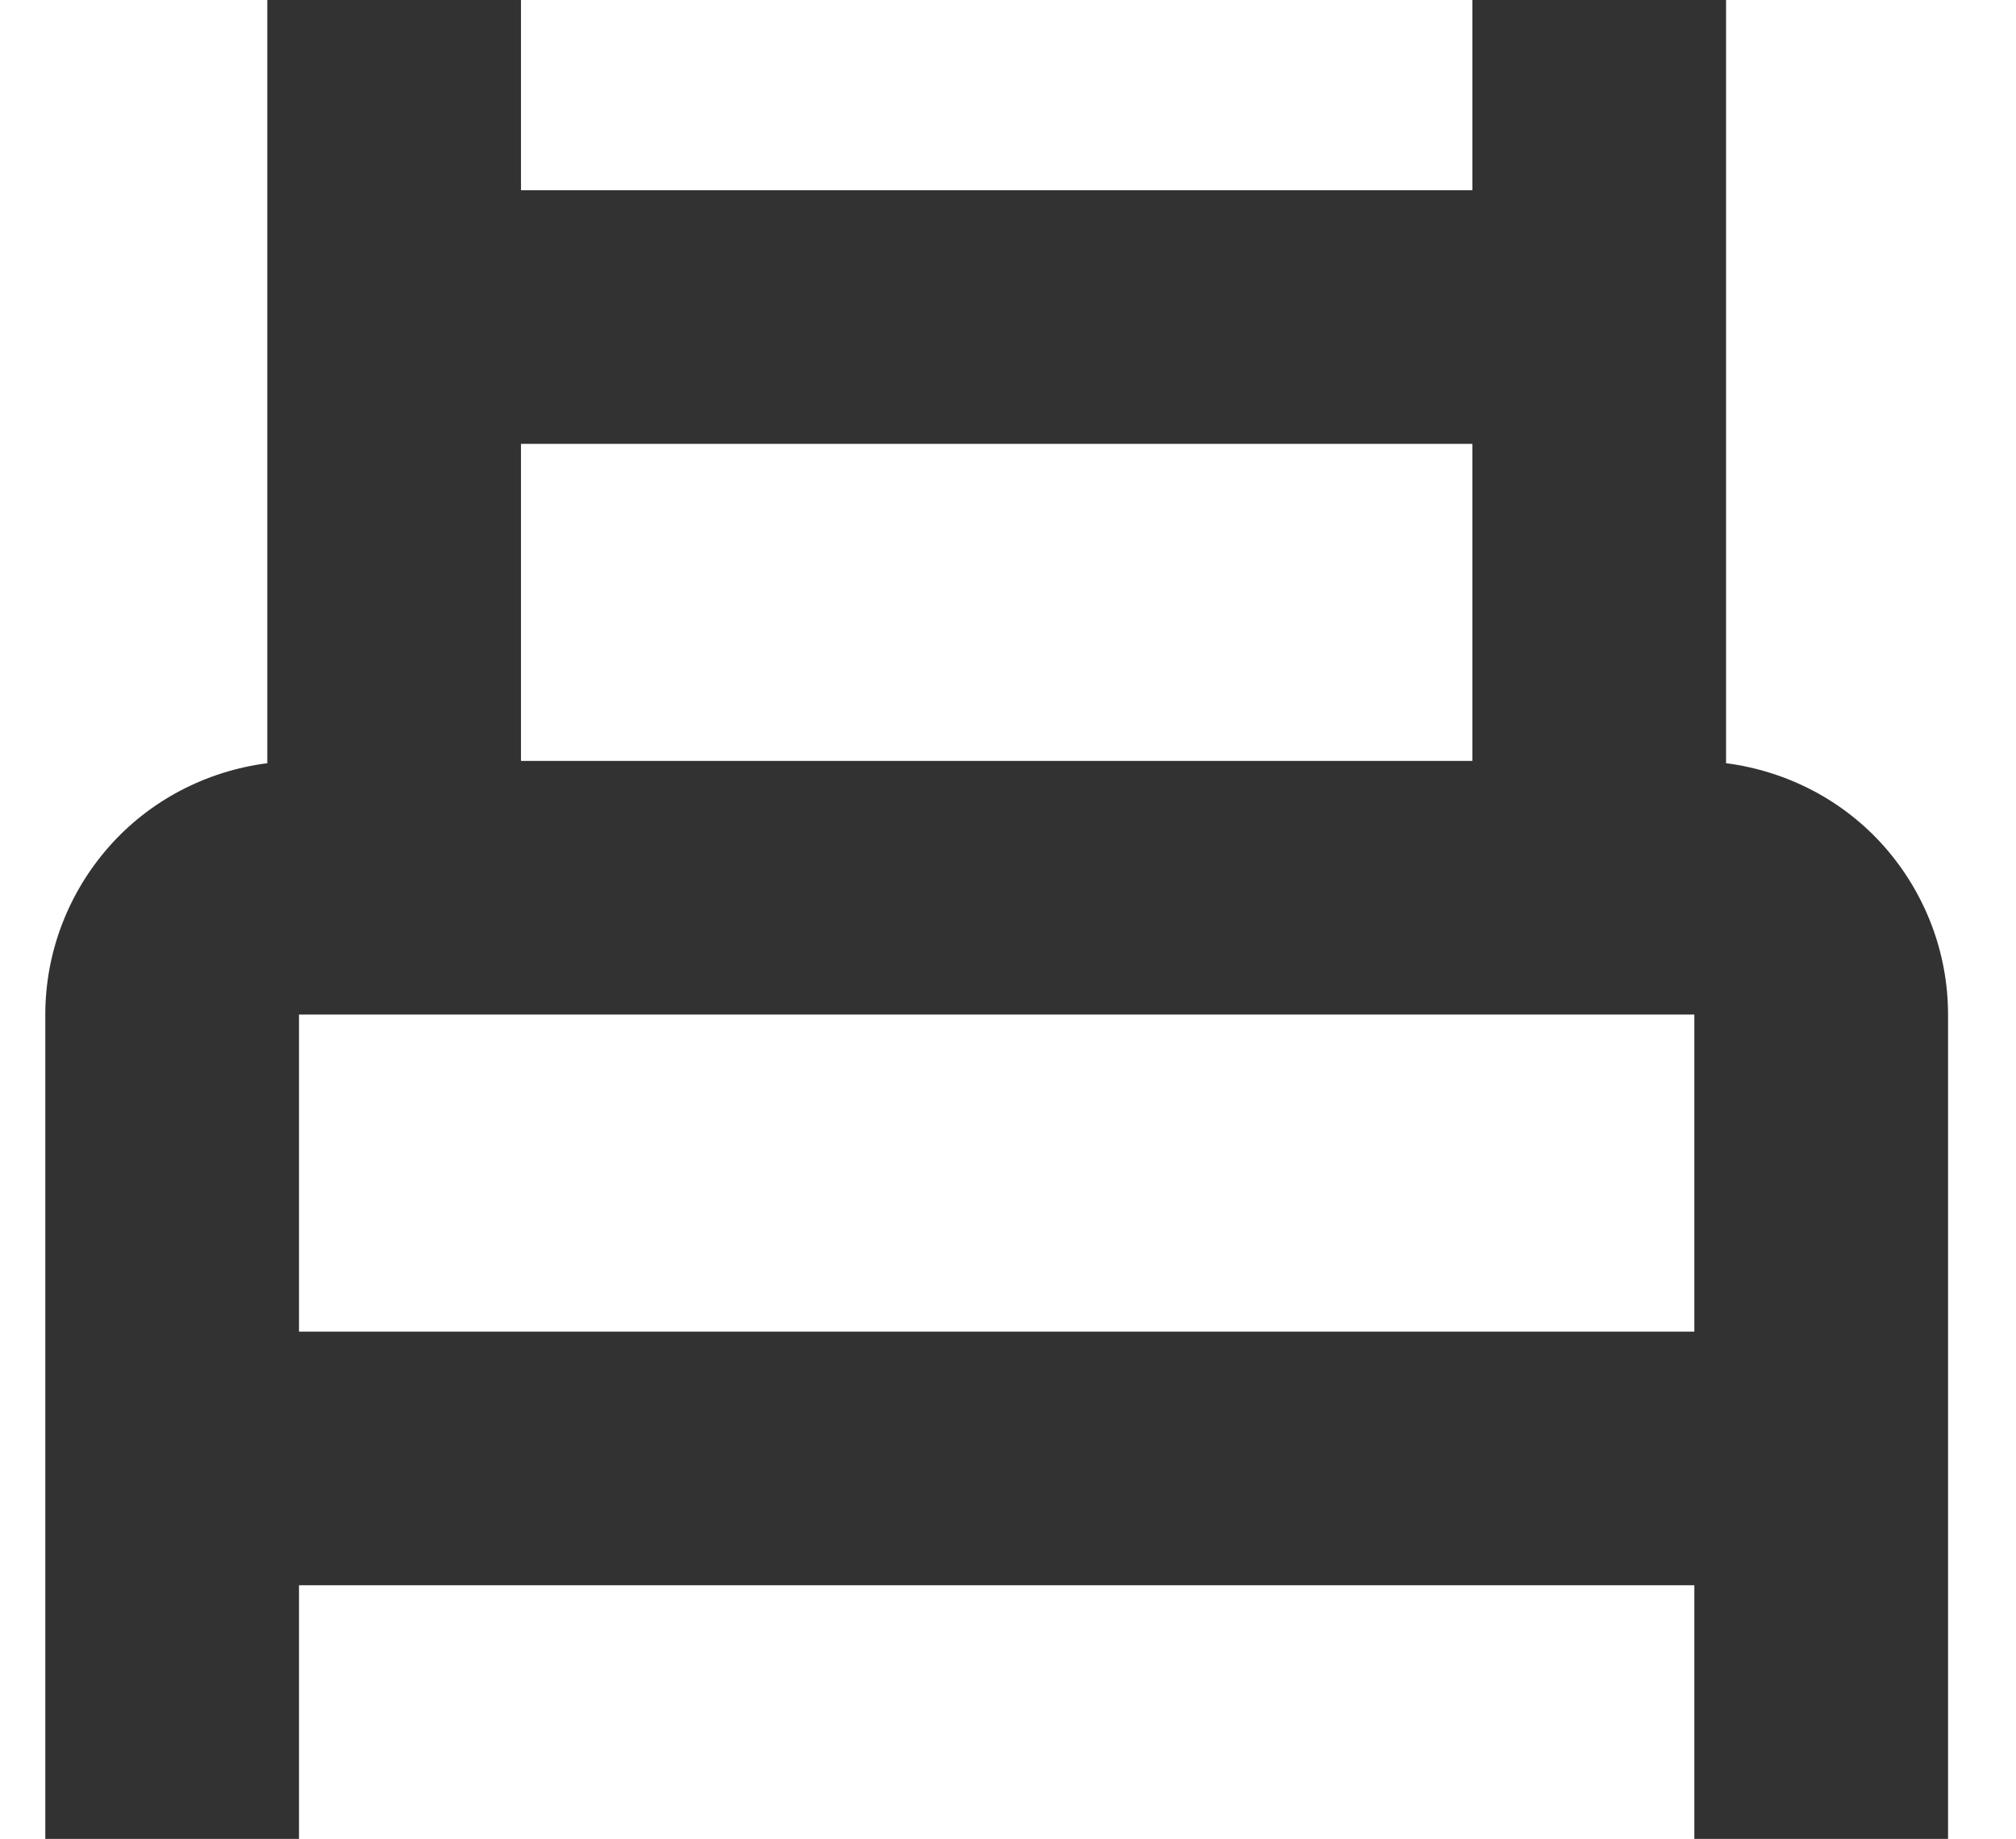
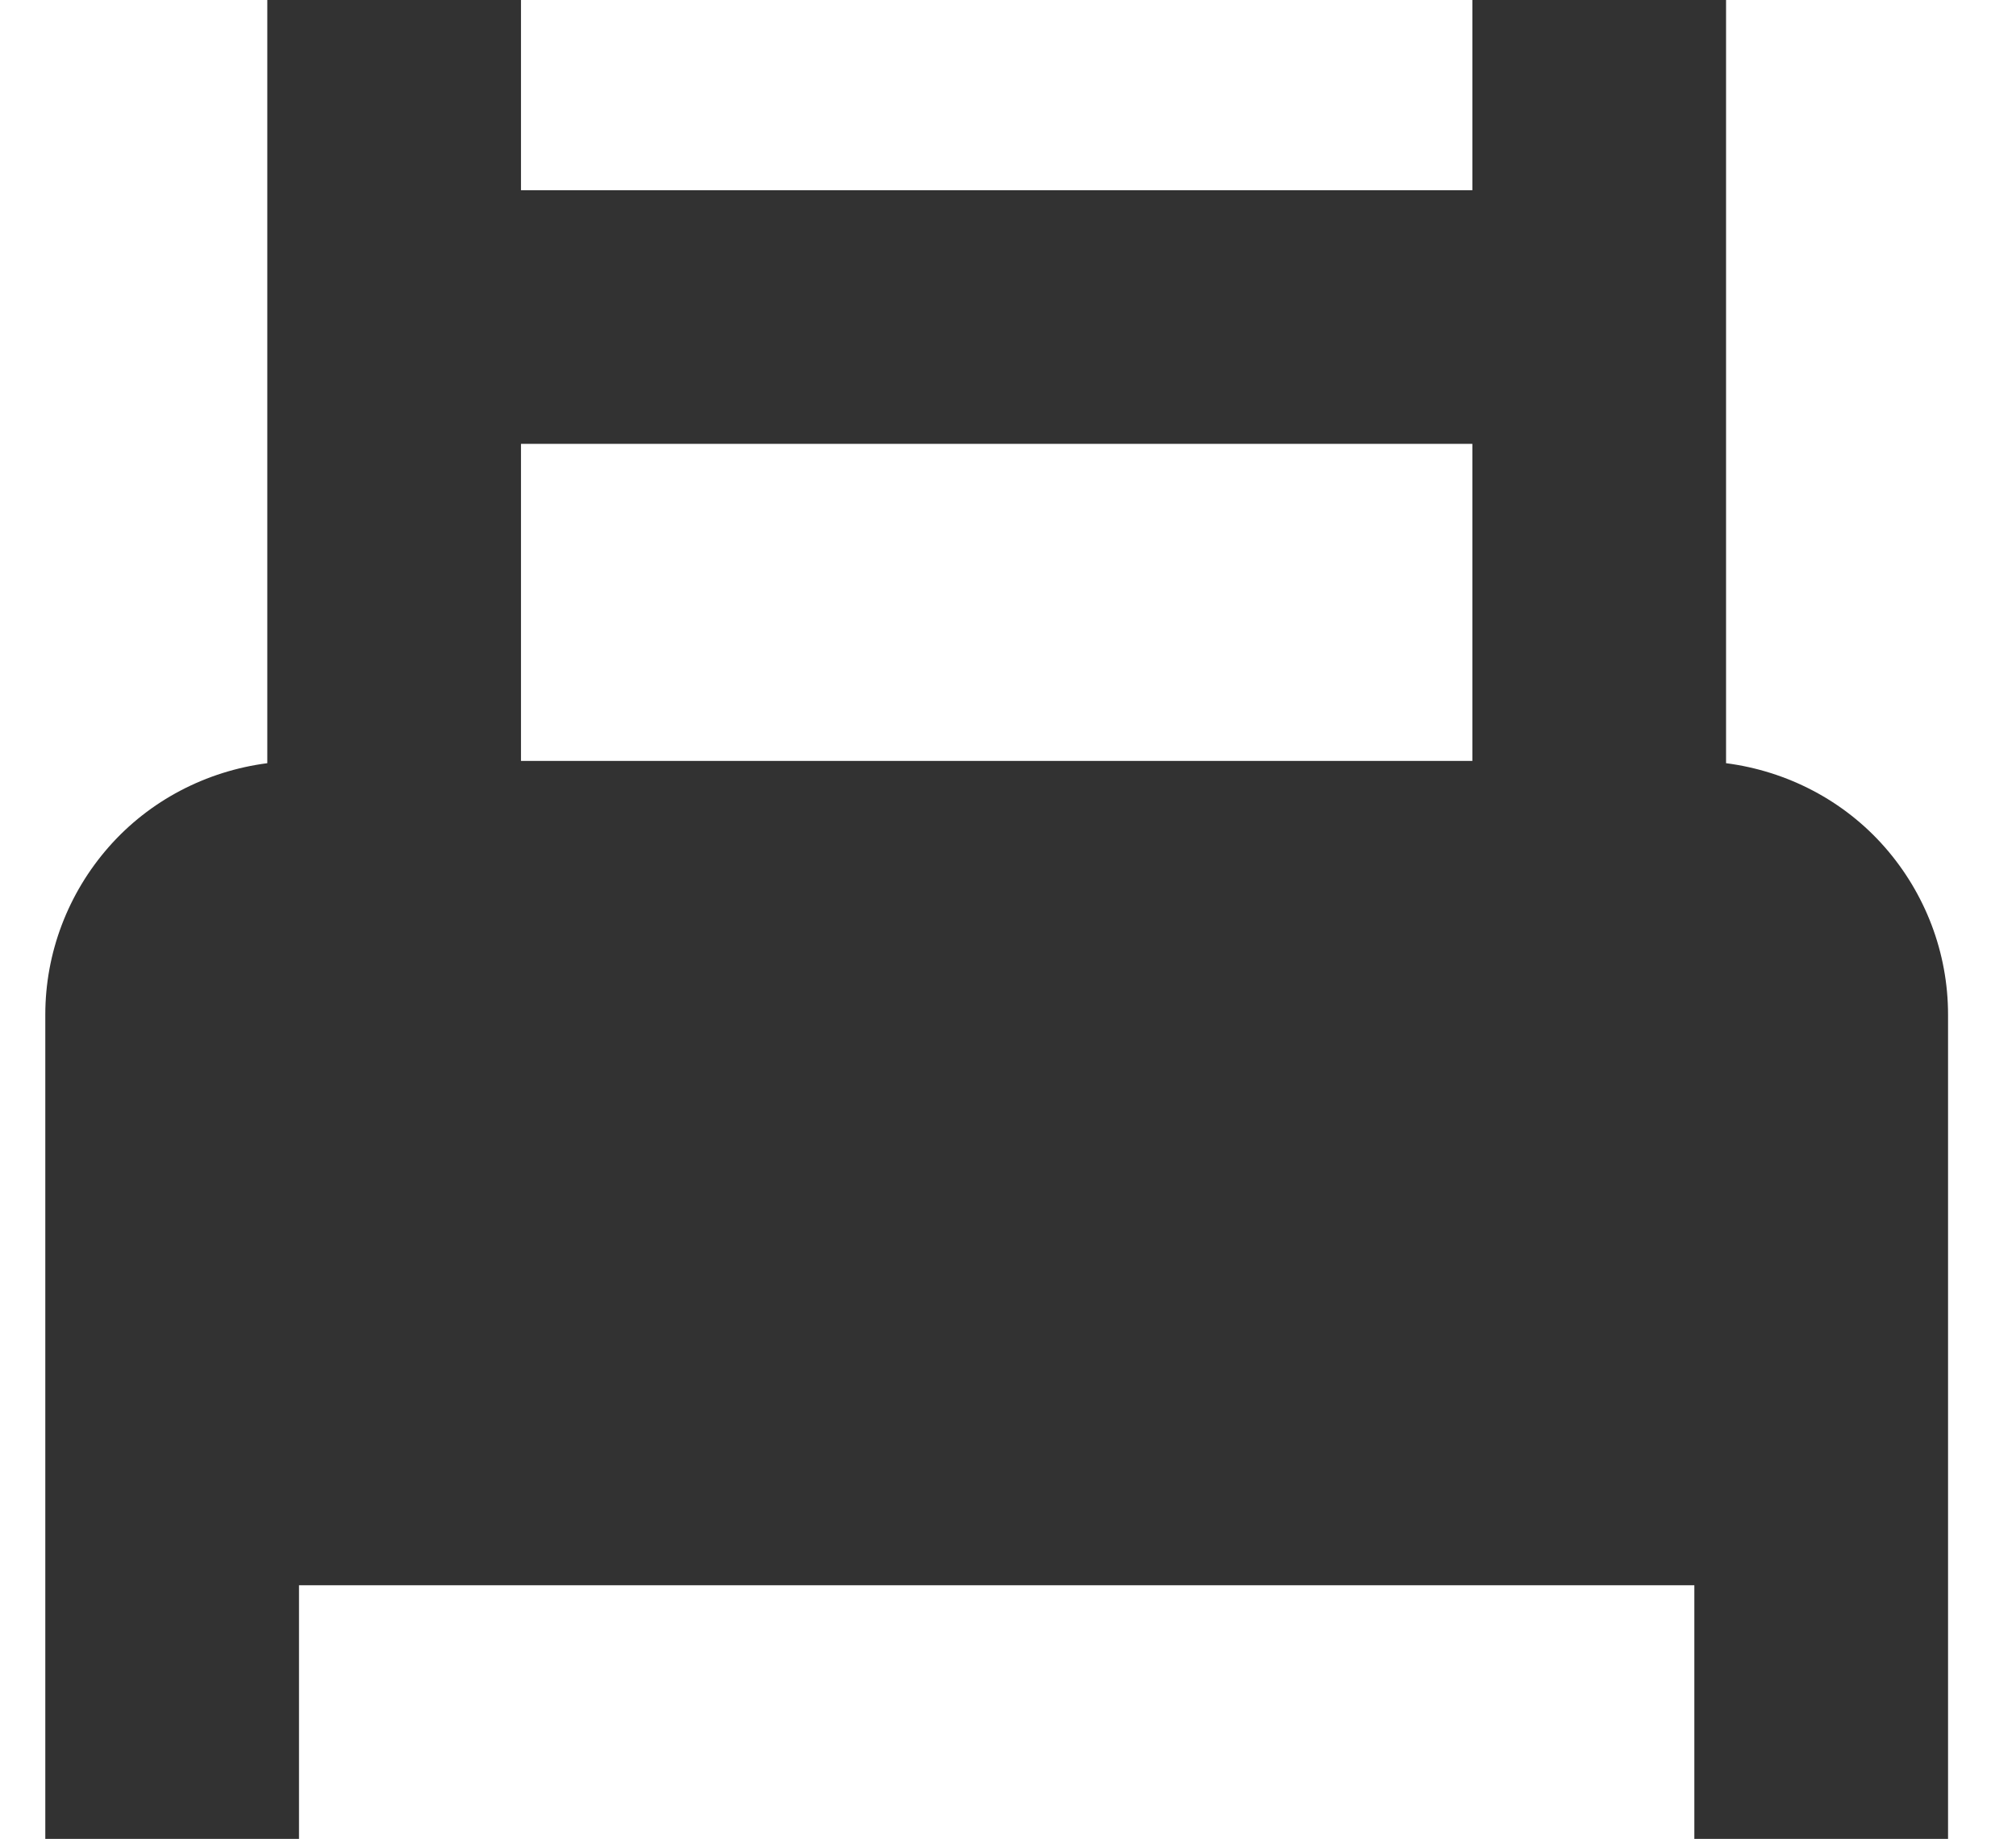
<svg xmlns="http://www.w3.org/2000/svg" id="Слой_1" x="0px" y="0px" viewBox="0 0 356 324.8" style="enable-background:new 0 0 356 324.8;" xml:space="preserve">
  <style type="text/css"> .st0{fill:#323232;} </style>
-   <path class="st0" d="M47.2,0v134.8c-10.8,1.4-20.8,6.6-28,14.8S8,168.3,8,179.2v145.6h44.8V280h246.4v44.8H344V179.2 c0-10.9-4-21.4-11.2-29.6c-7.2-8.2-17.2-13.4-28-14.8V0H260v33.6H92V0H47.2z M52.8,235.2v-56h246.4v56H52.8z M260,78.4v56H92v-56 C92,78.4,260,78.4,260,78.4z" />
+   <path class="st0" d="M47.2,0v134.8c-10.8,1.4-20.8,6.6-28,14.8S8,168.3,8,179.2v145.6h44.8V280h246.4v44.8H344V179.2 c0-10.9-4-21.4-11.2-29.6c-7.2-8.2-17.2-13.4-28-14.8V0H260v33.6H92V0H47.2z M52.8,235.2v-56v56H52.8z M260,78.4v56H92v-56 C92,78.4,260,78.4,260,78.4z" />
</svg>